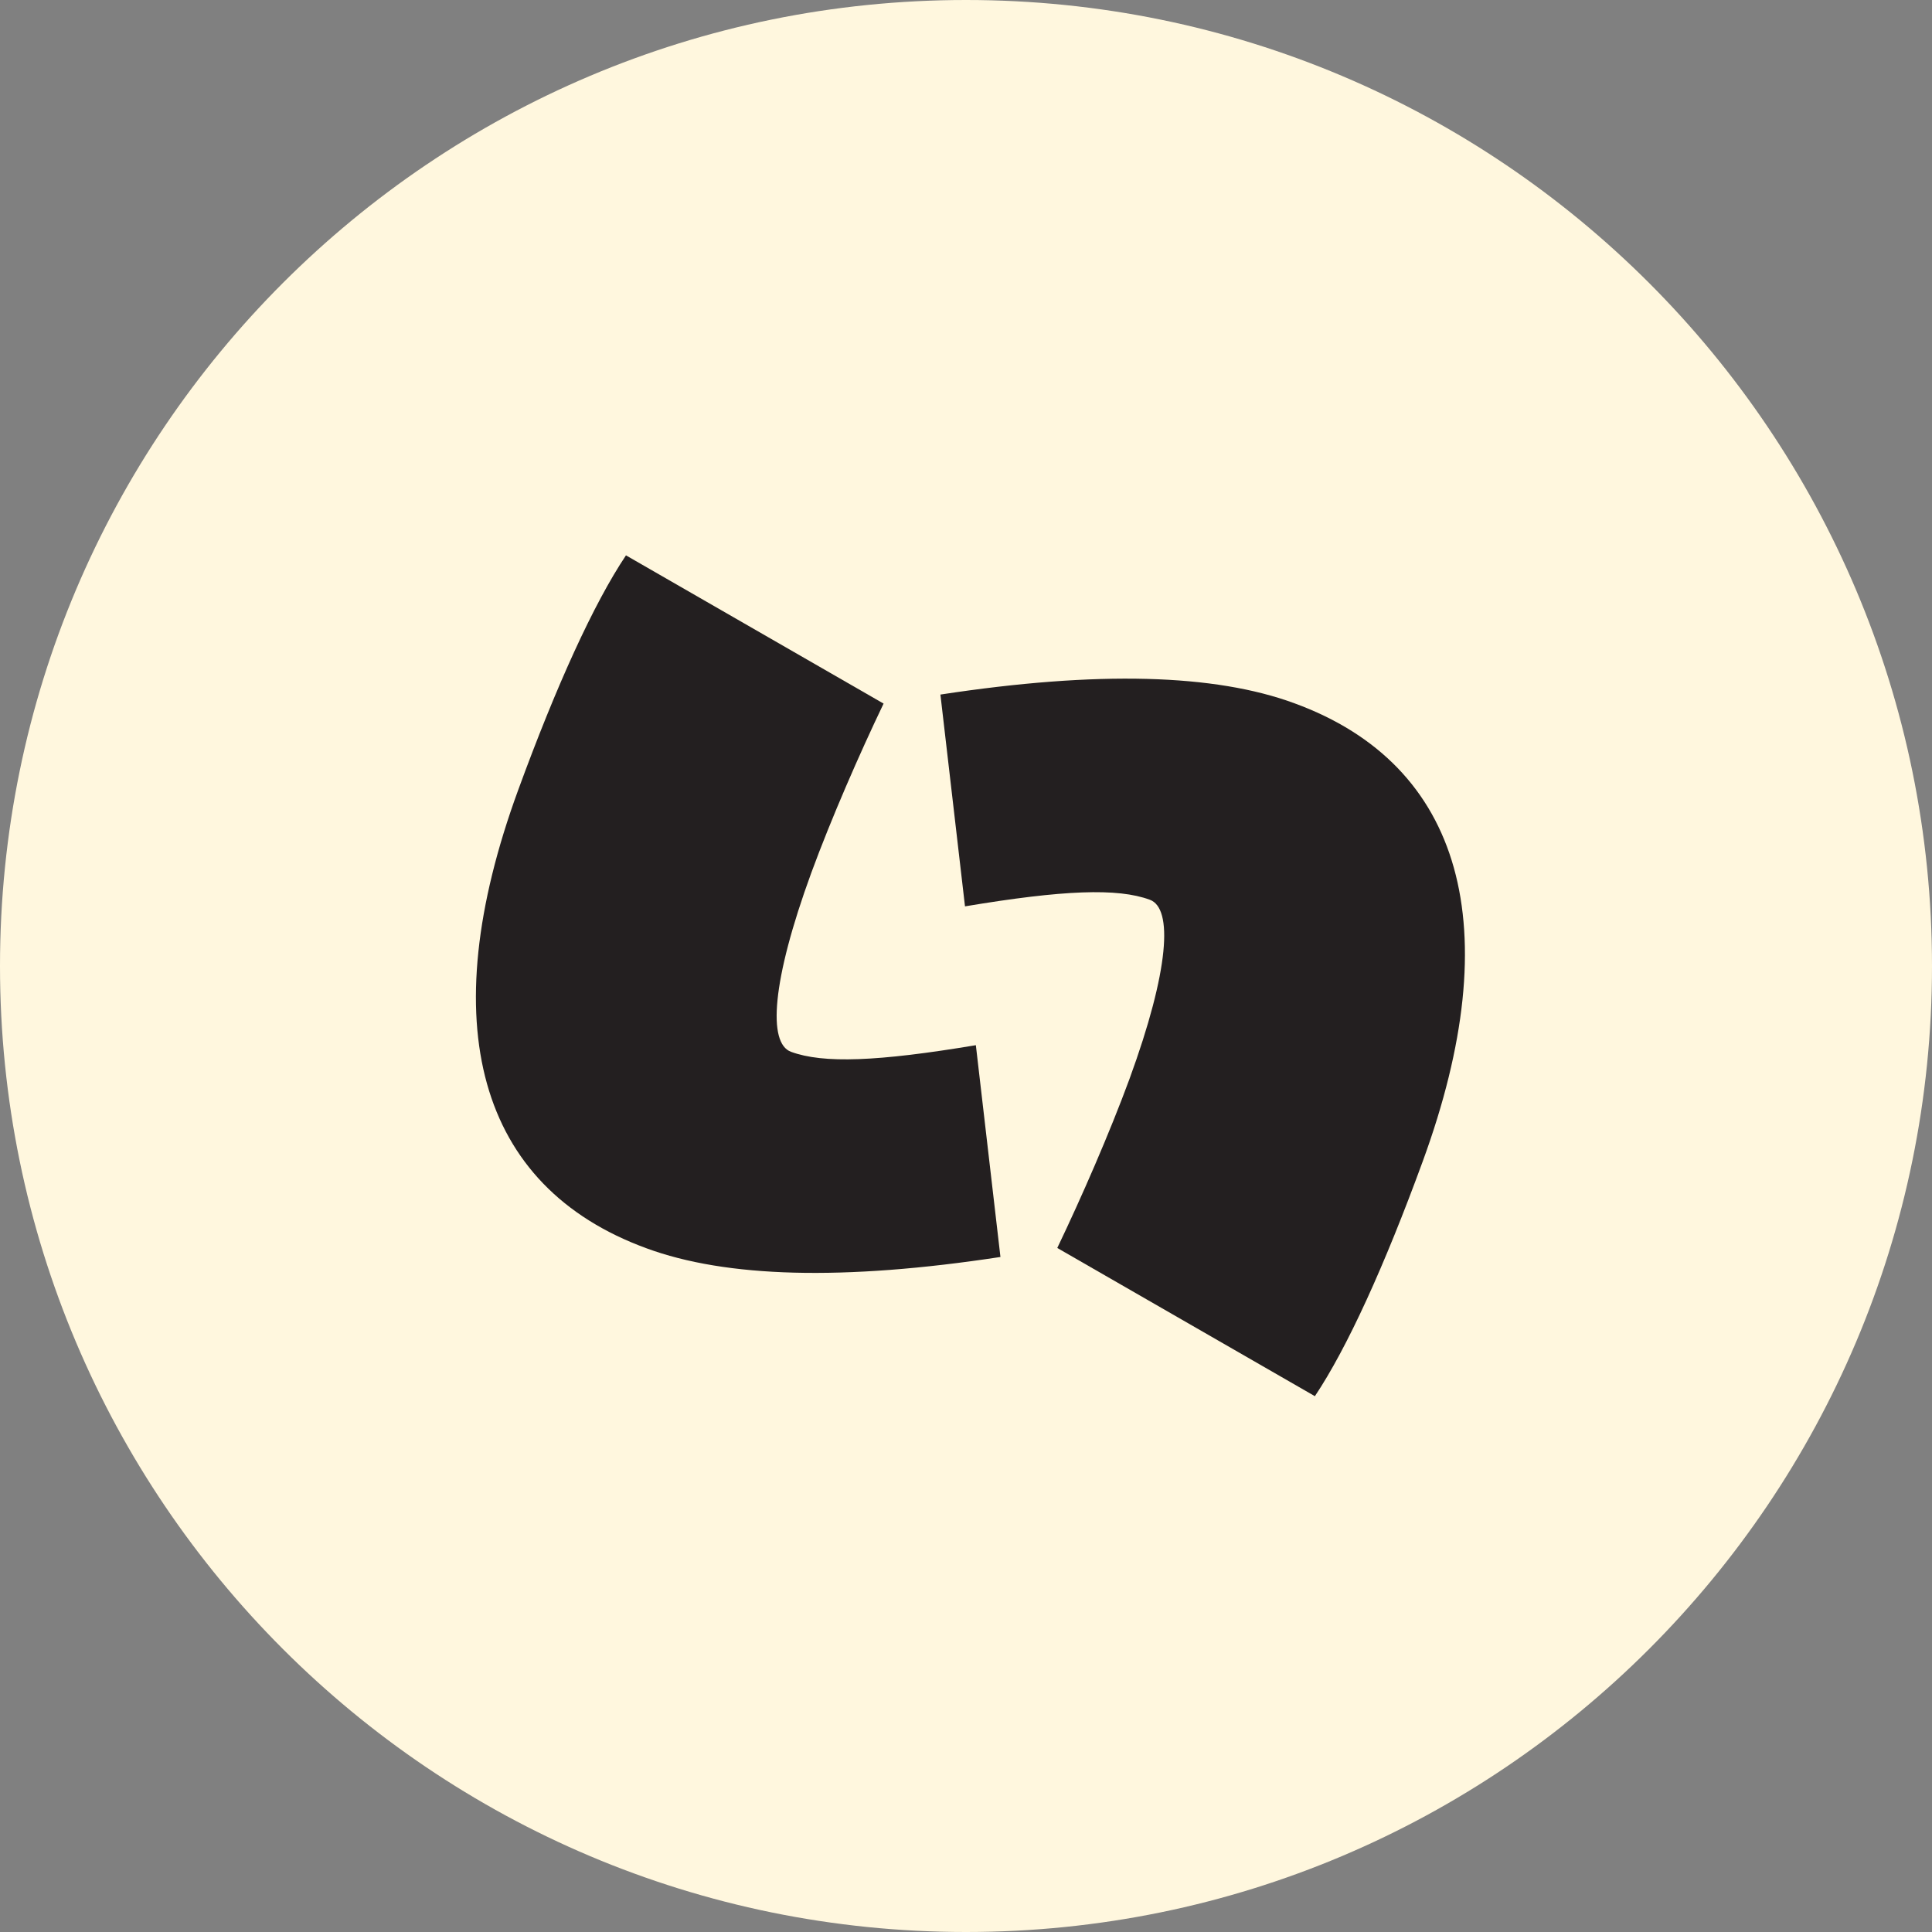
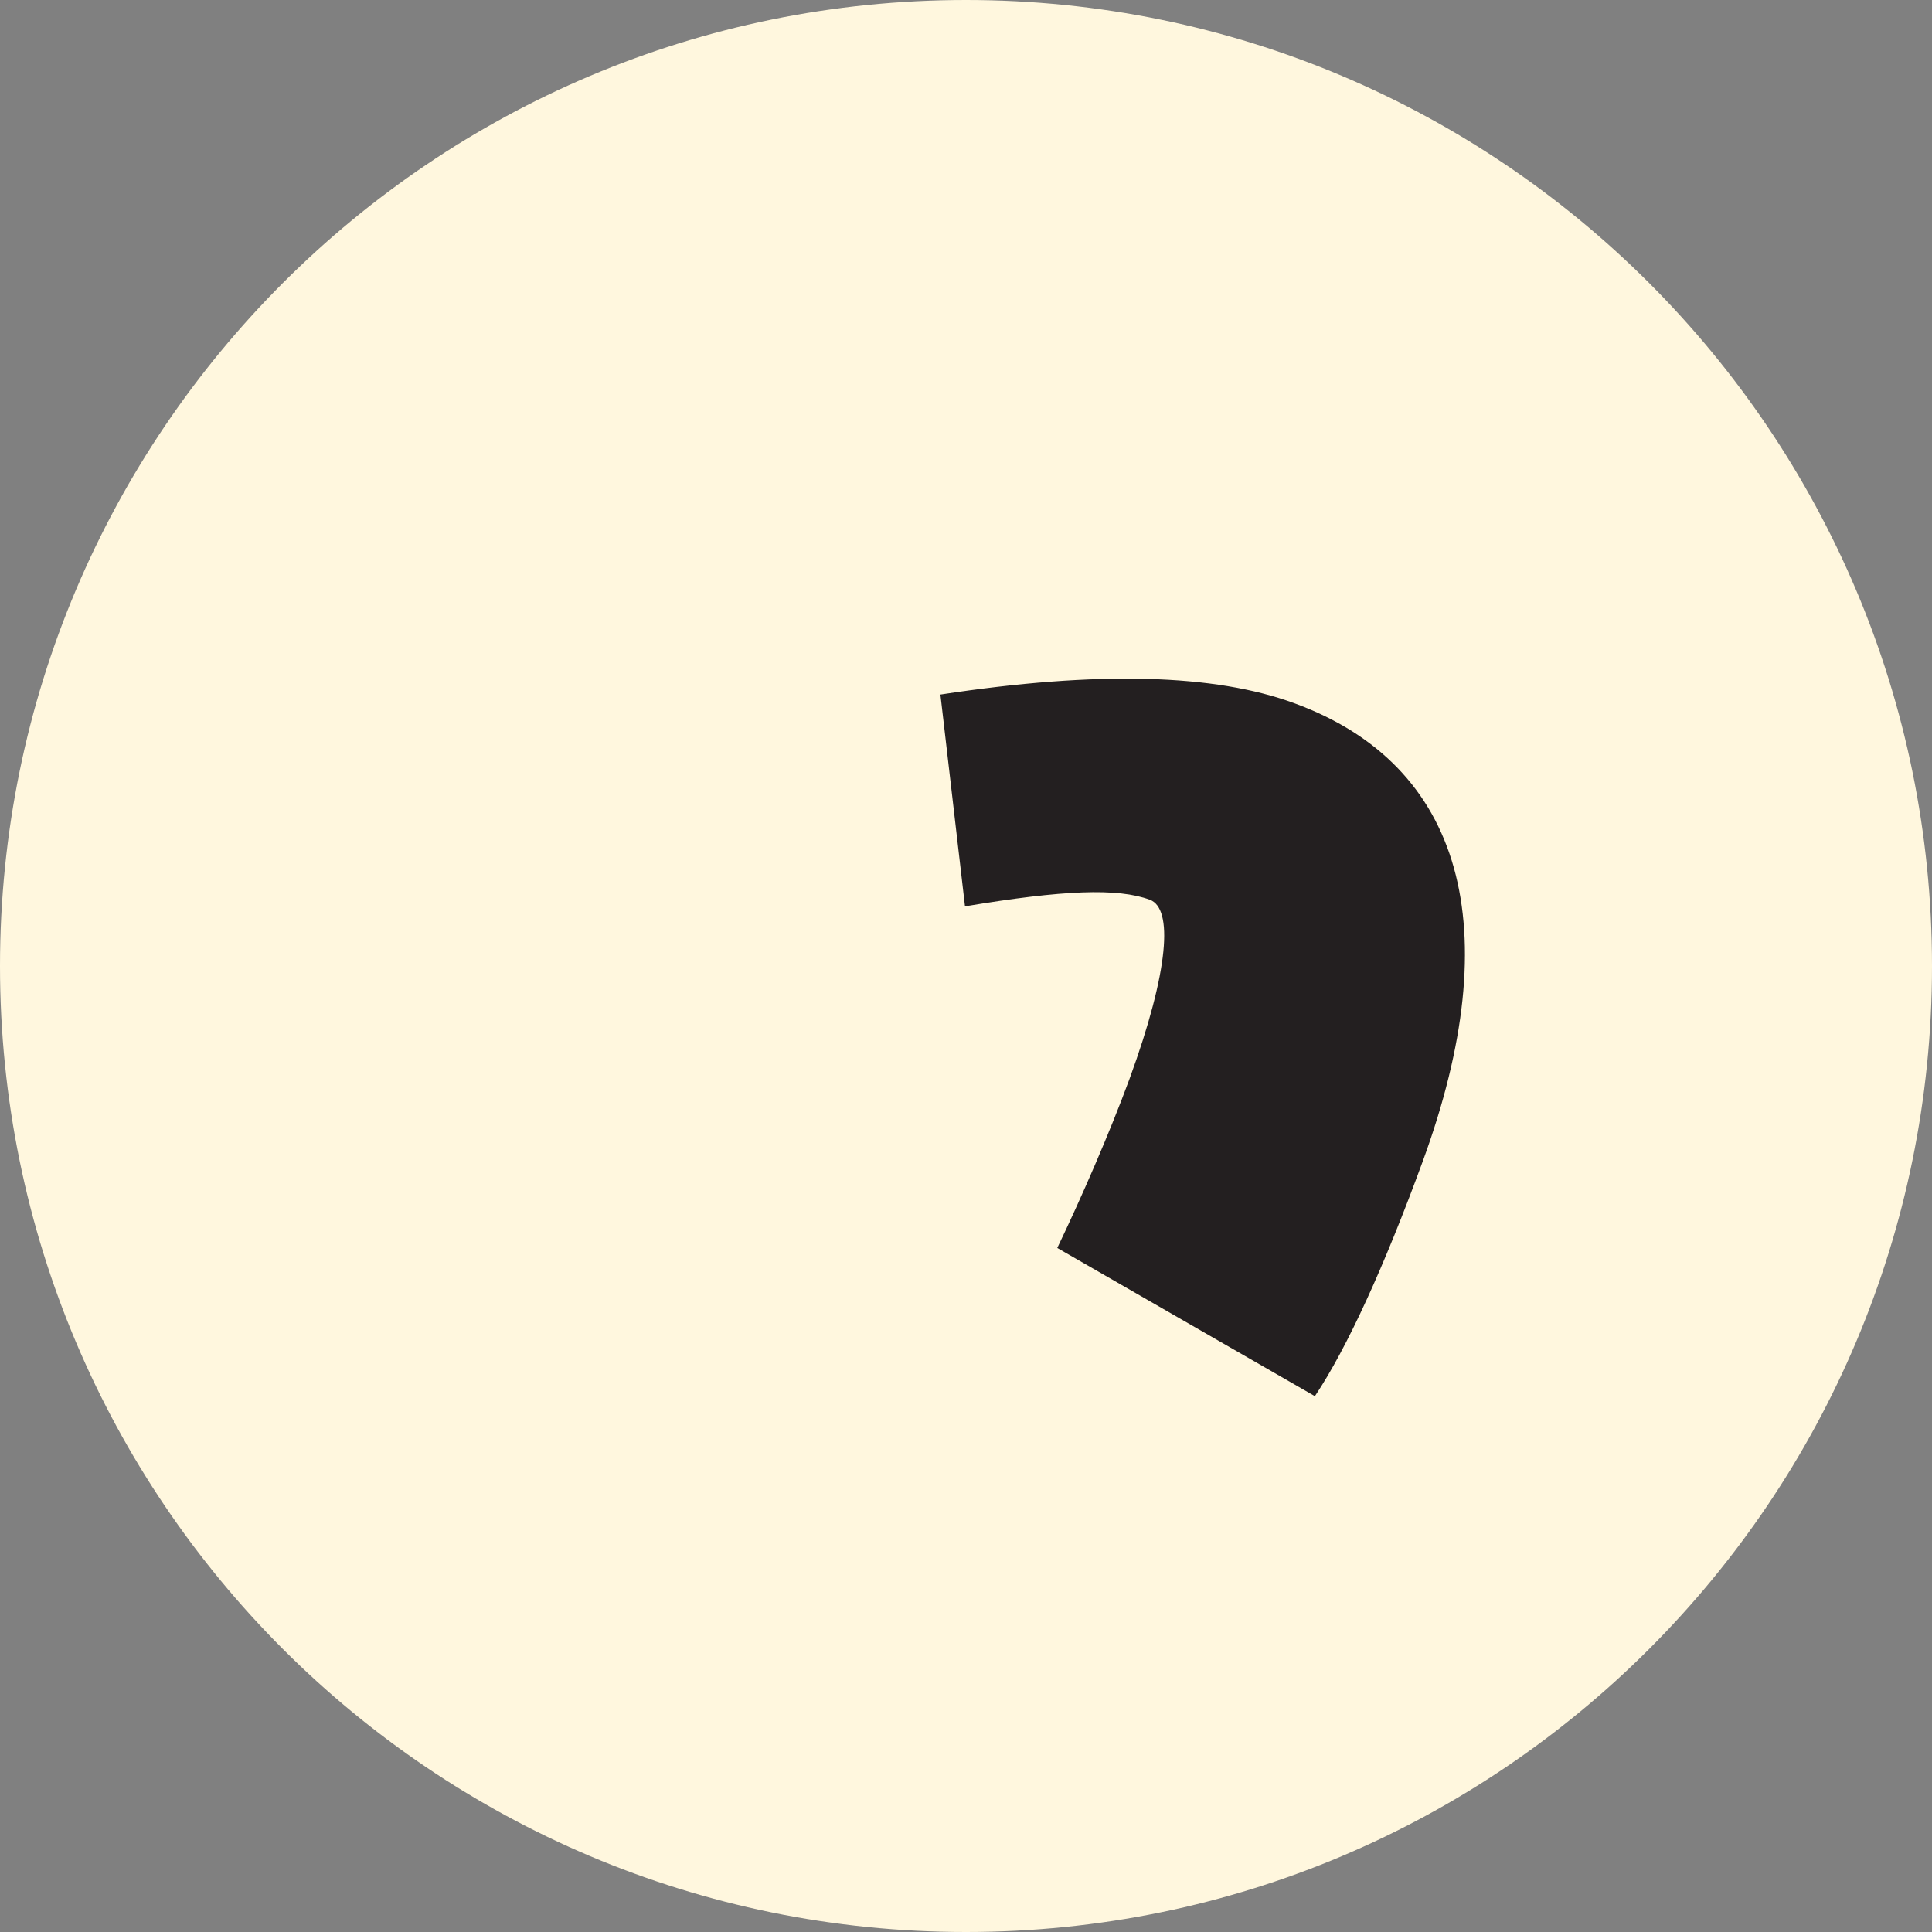
<svg xmlns="http://www.w3.org/2000/svg" width="164" height="164" viewBox="0 0 164 164" fill="none">
  <rect x="0" y="0" width="164" height="164" fill="#808080" stroke="none" />
  <path d="M164 82C164 36.713 127.287 0 82 0C36.713 0 0 36.713 0 82C0 127.287 36.713 164 82 164C127.287 164 164 127.287 164 82Z" fill="#FFF7DE" />
  <path d="M111.632 118.526L89.748 105.935C91.813 101.625 94.192 96.171 95.876 91.593C99.265 82.323 99.579 77.094 97.604 76.376C94.866 75.365 90.242 75.545 81.915 76.937L79.828 58.959C93.205 56.916 103.125 57.208 109.881 59.699C124.178 64.929 128.038 78.732 120.766 98.595C117.534 107.438 114.347 114.441 111.609 118.526H111.632Z" fill="#231F20" />
-   <path d="M53.12 47.133L75.004 59.725C72.939 64.034 70.56 69.488 68.876 74.066C65.487 83.336 65.173 88.565 67.148 89.284C69.886 90.294 74.51 90.114 82.837 88.722L84.924 106.7C71.547 108.743 61.627 108.451 54.871 105.96C40.574 100.73 36.714 86.927 43.986 67.064C47.218 58.221 50.405 51.218 53.143 47.133H53.12Z" fill="#231F20" />
</svg>